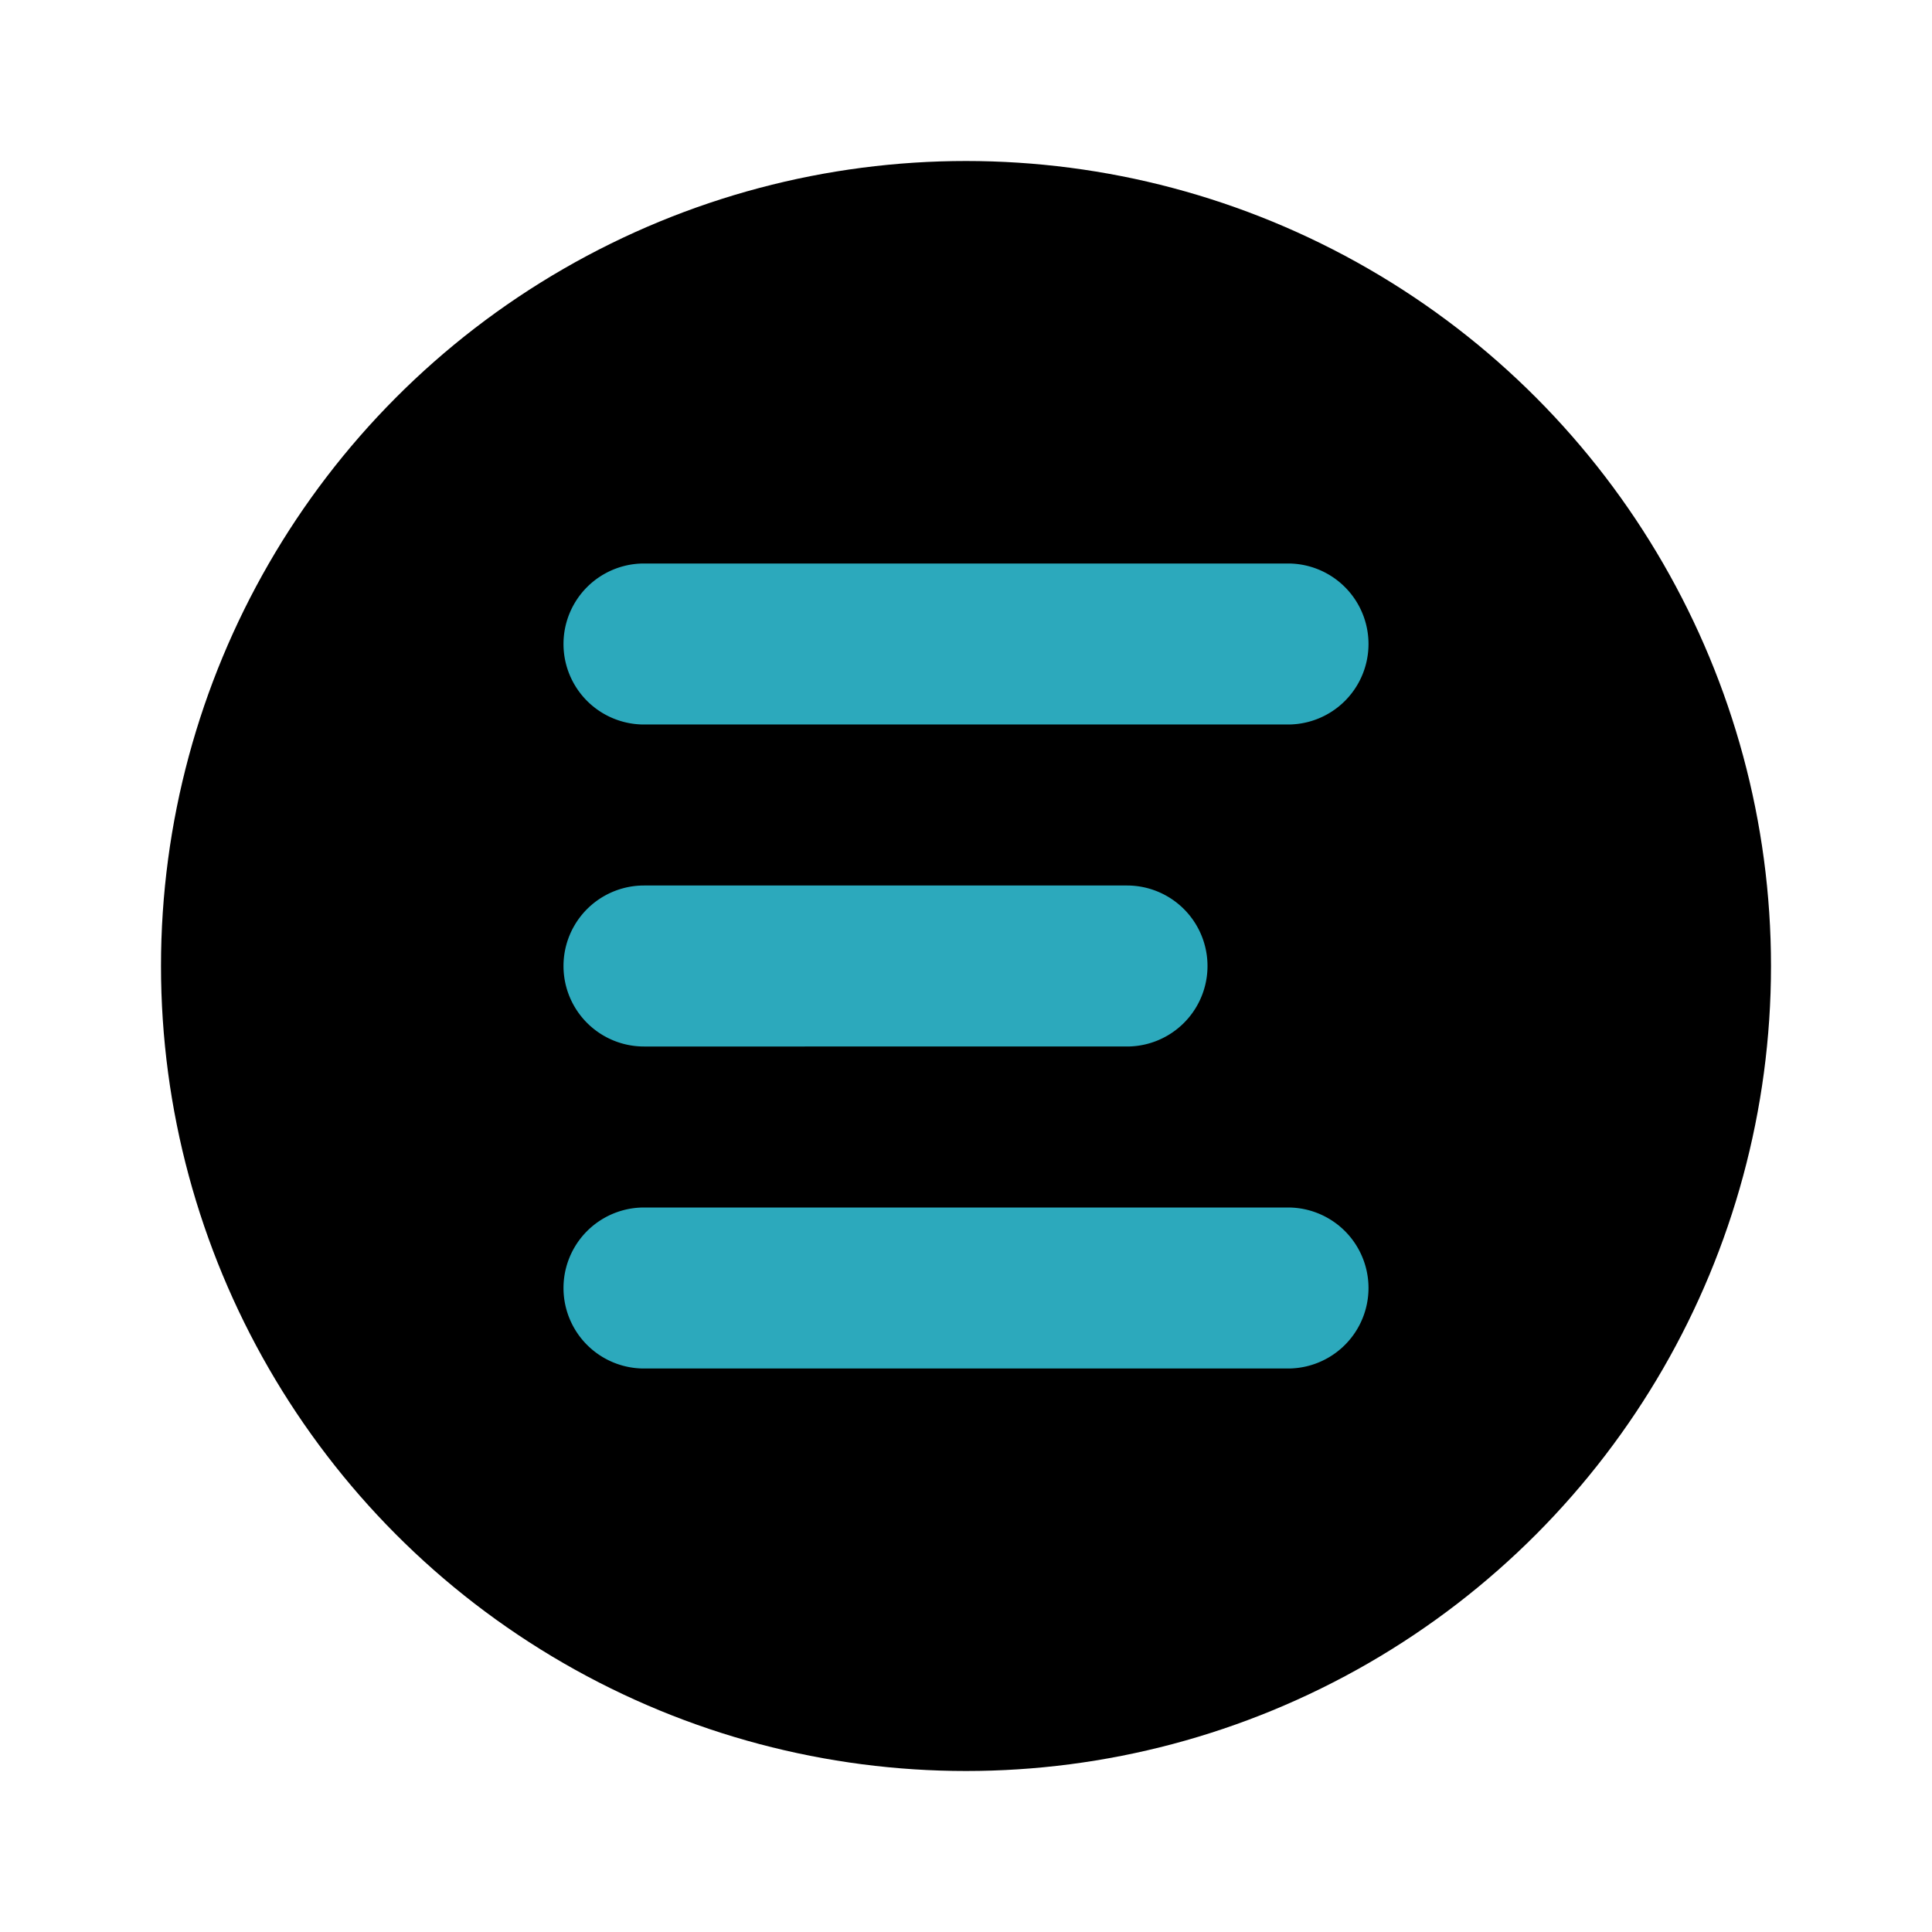
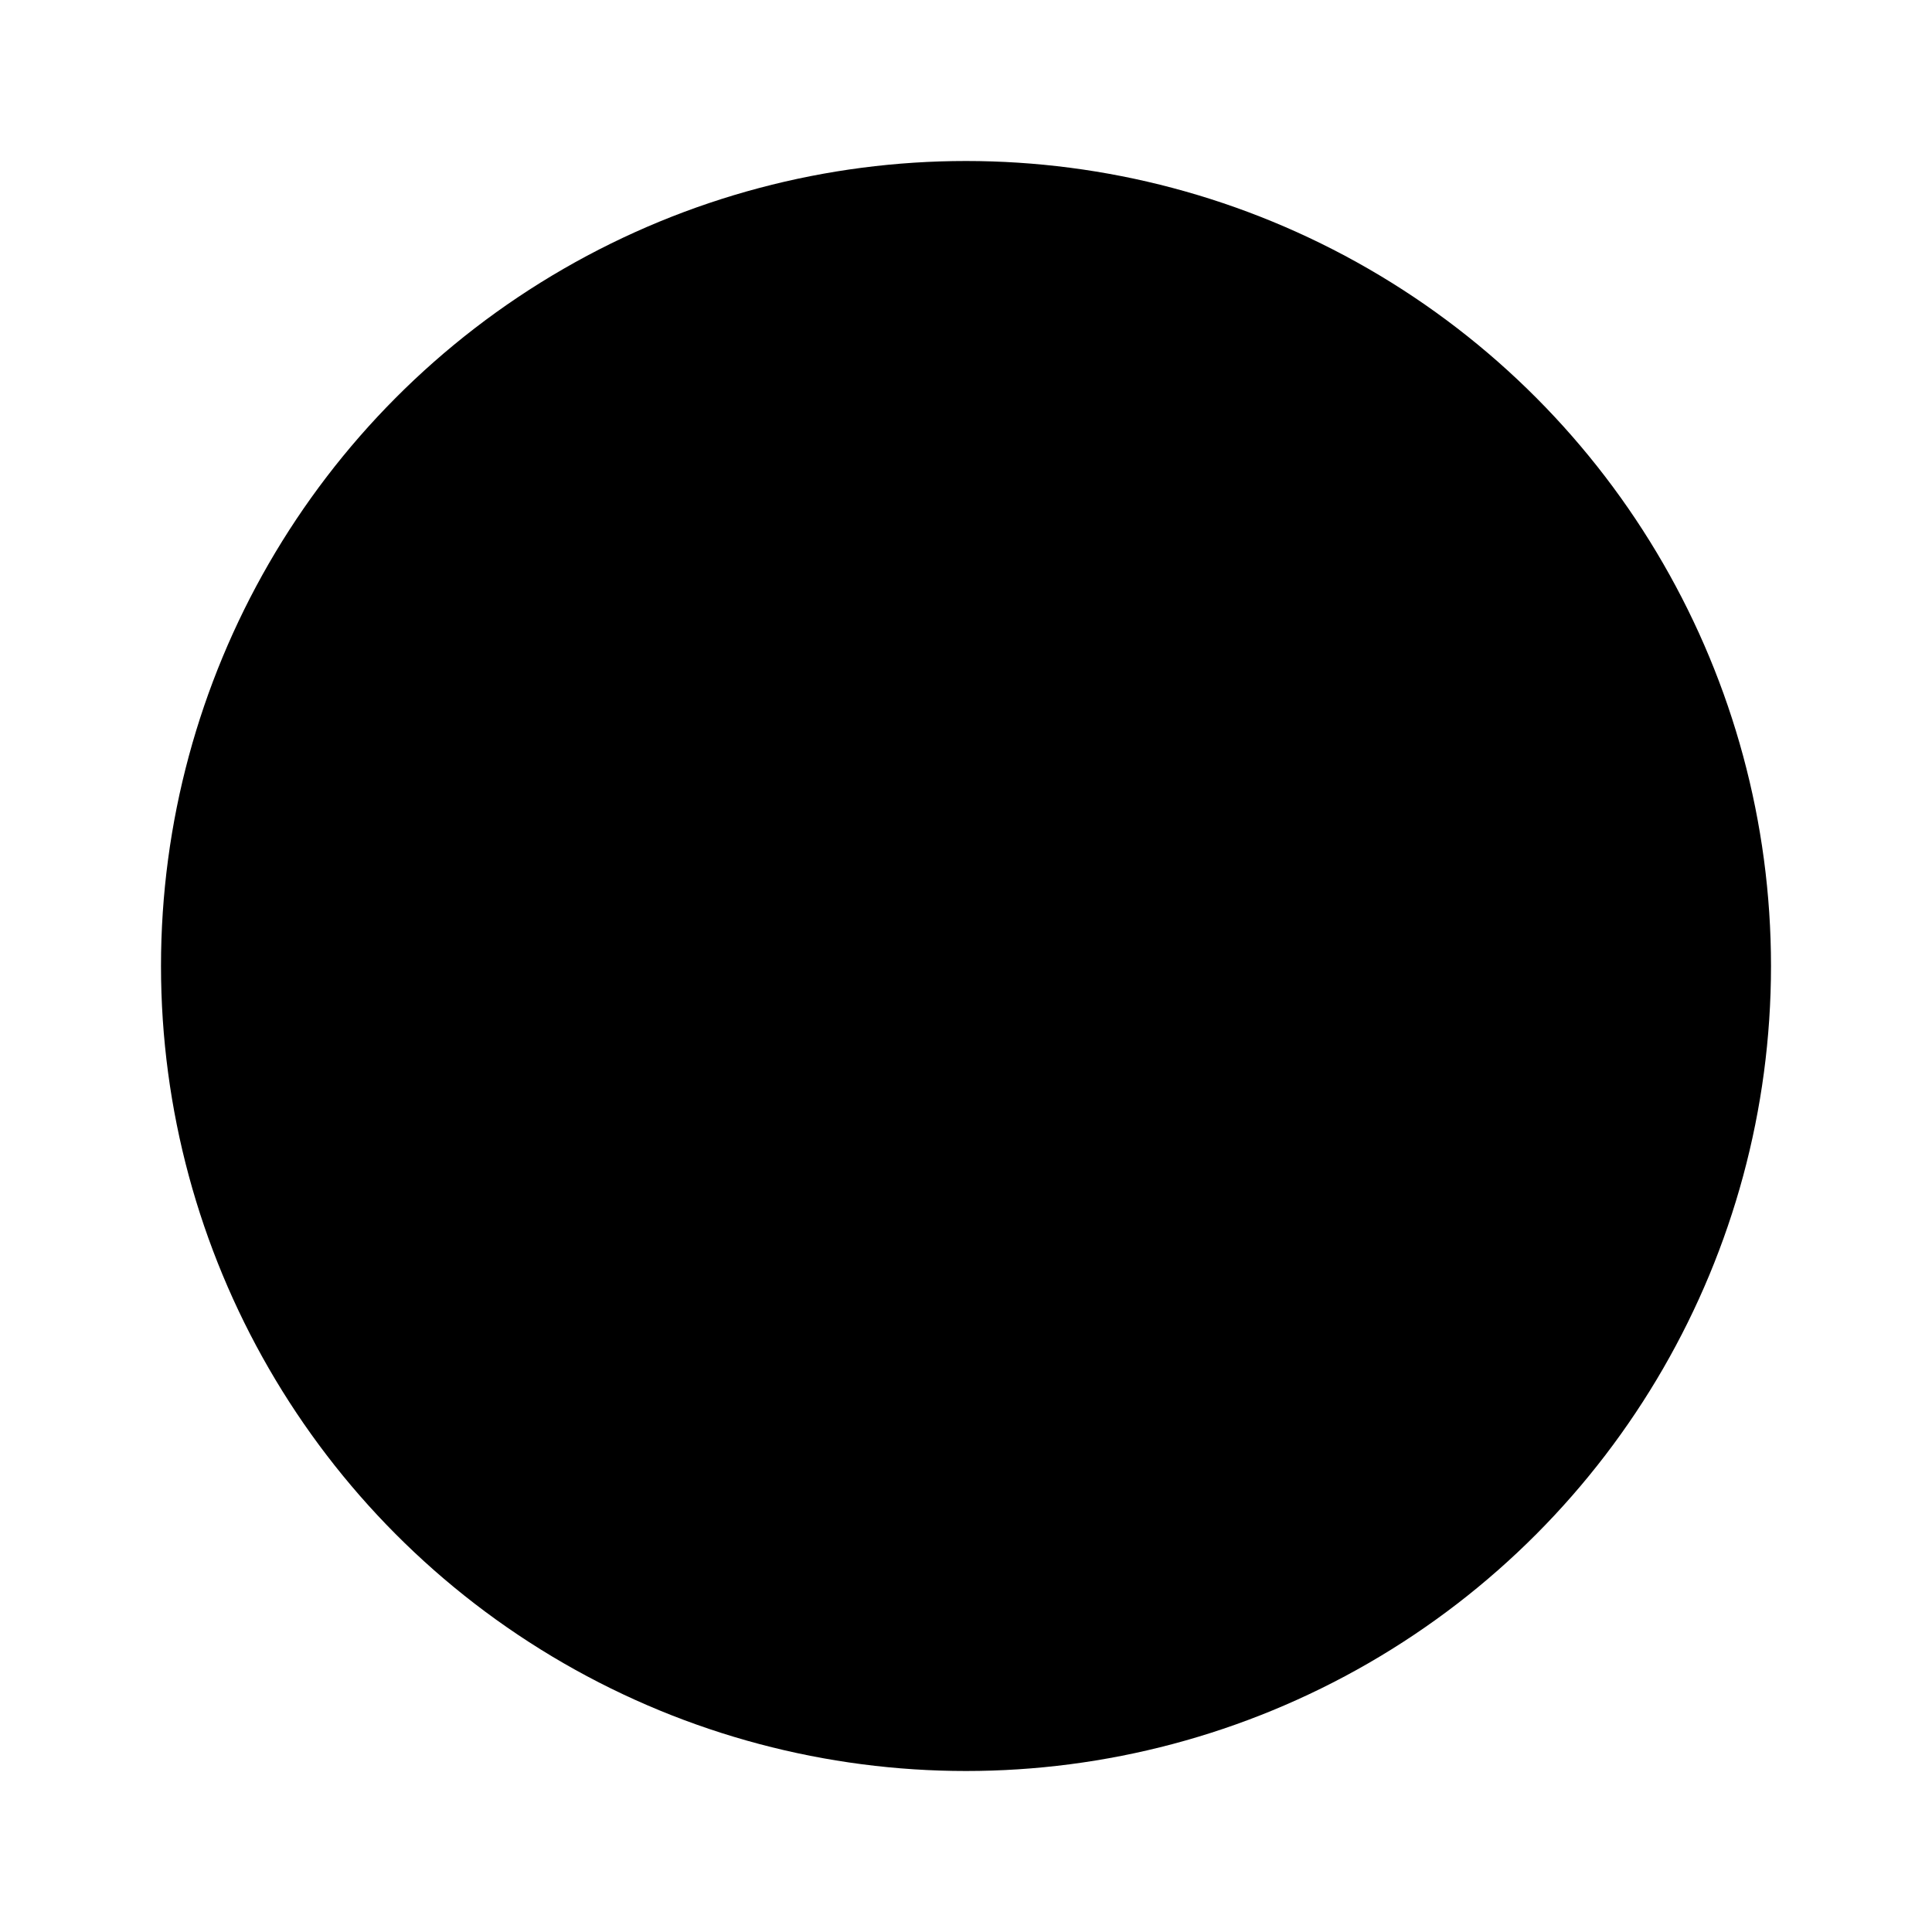
<svg xmlns="http://www.w3.org/2000/svg" fill="#000000" width="800px" height="800px" viewBox="0 0 24 24" id="align-left-circle" data-name="Flat Color" class="icon flat-color">
  <circle id="primary" cx="12" cy="12" r="10" style="fill: rgb(0, 0, 0);" />
-   <path id="secondary" d="M16,17H8a1,1,0,0,1,0-2h8a1,1,0,0,1,0,2Zm-2-4H8a1,1,0,0,1,0-2h6a1,1,0,0,1,0,2Zm2-4H8A1,1,0,0,1,8,7h8a1,1,0,0,1,0,2Z" style="fill: rgb(44, 169, 188);" />
</svg>